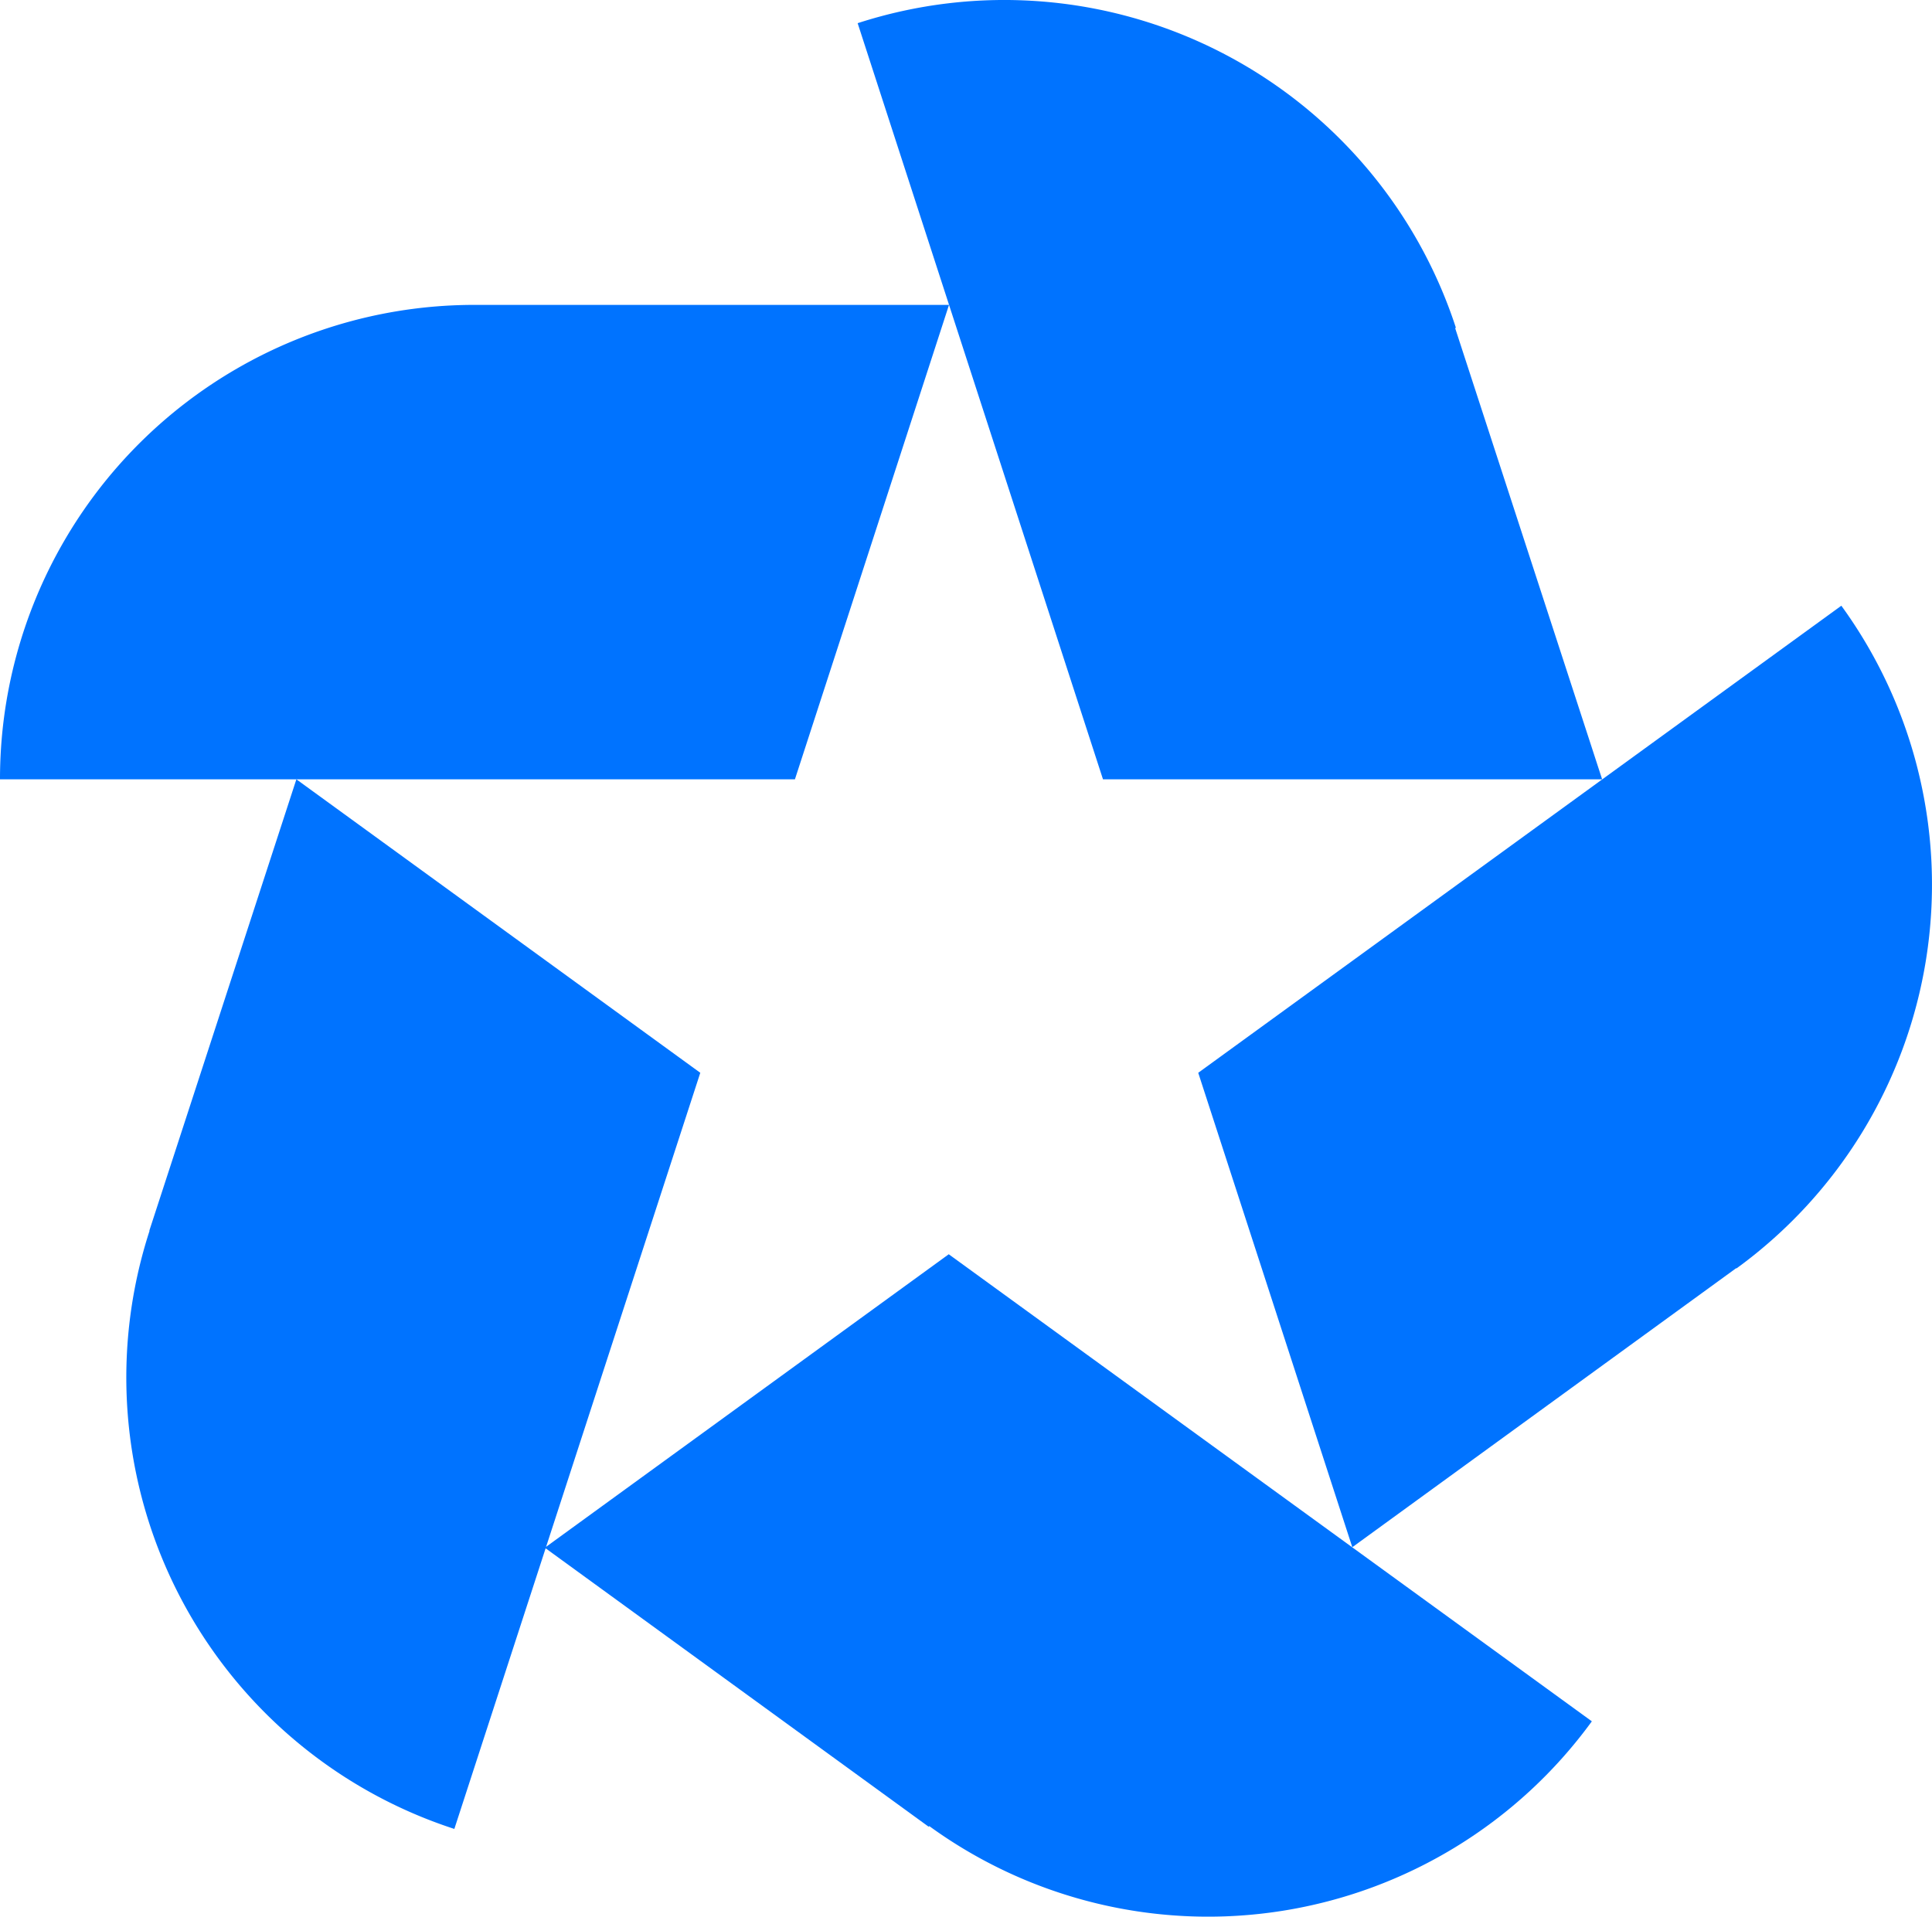
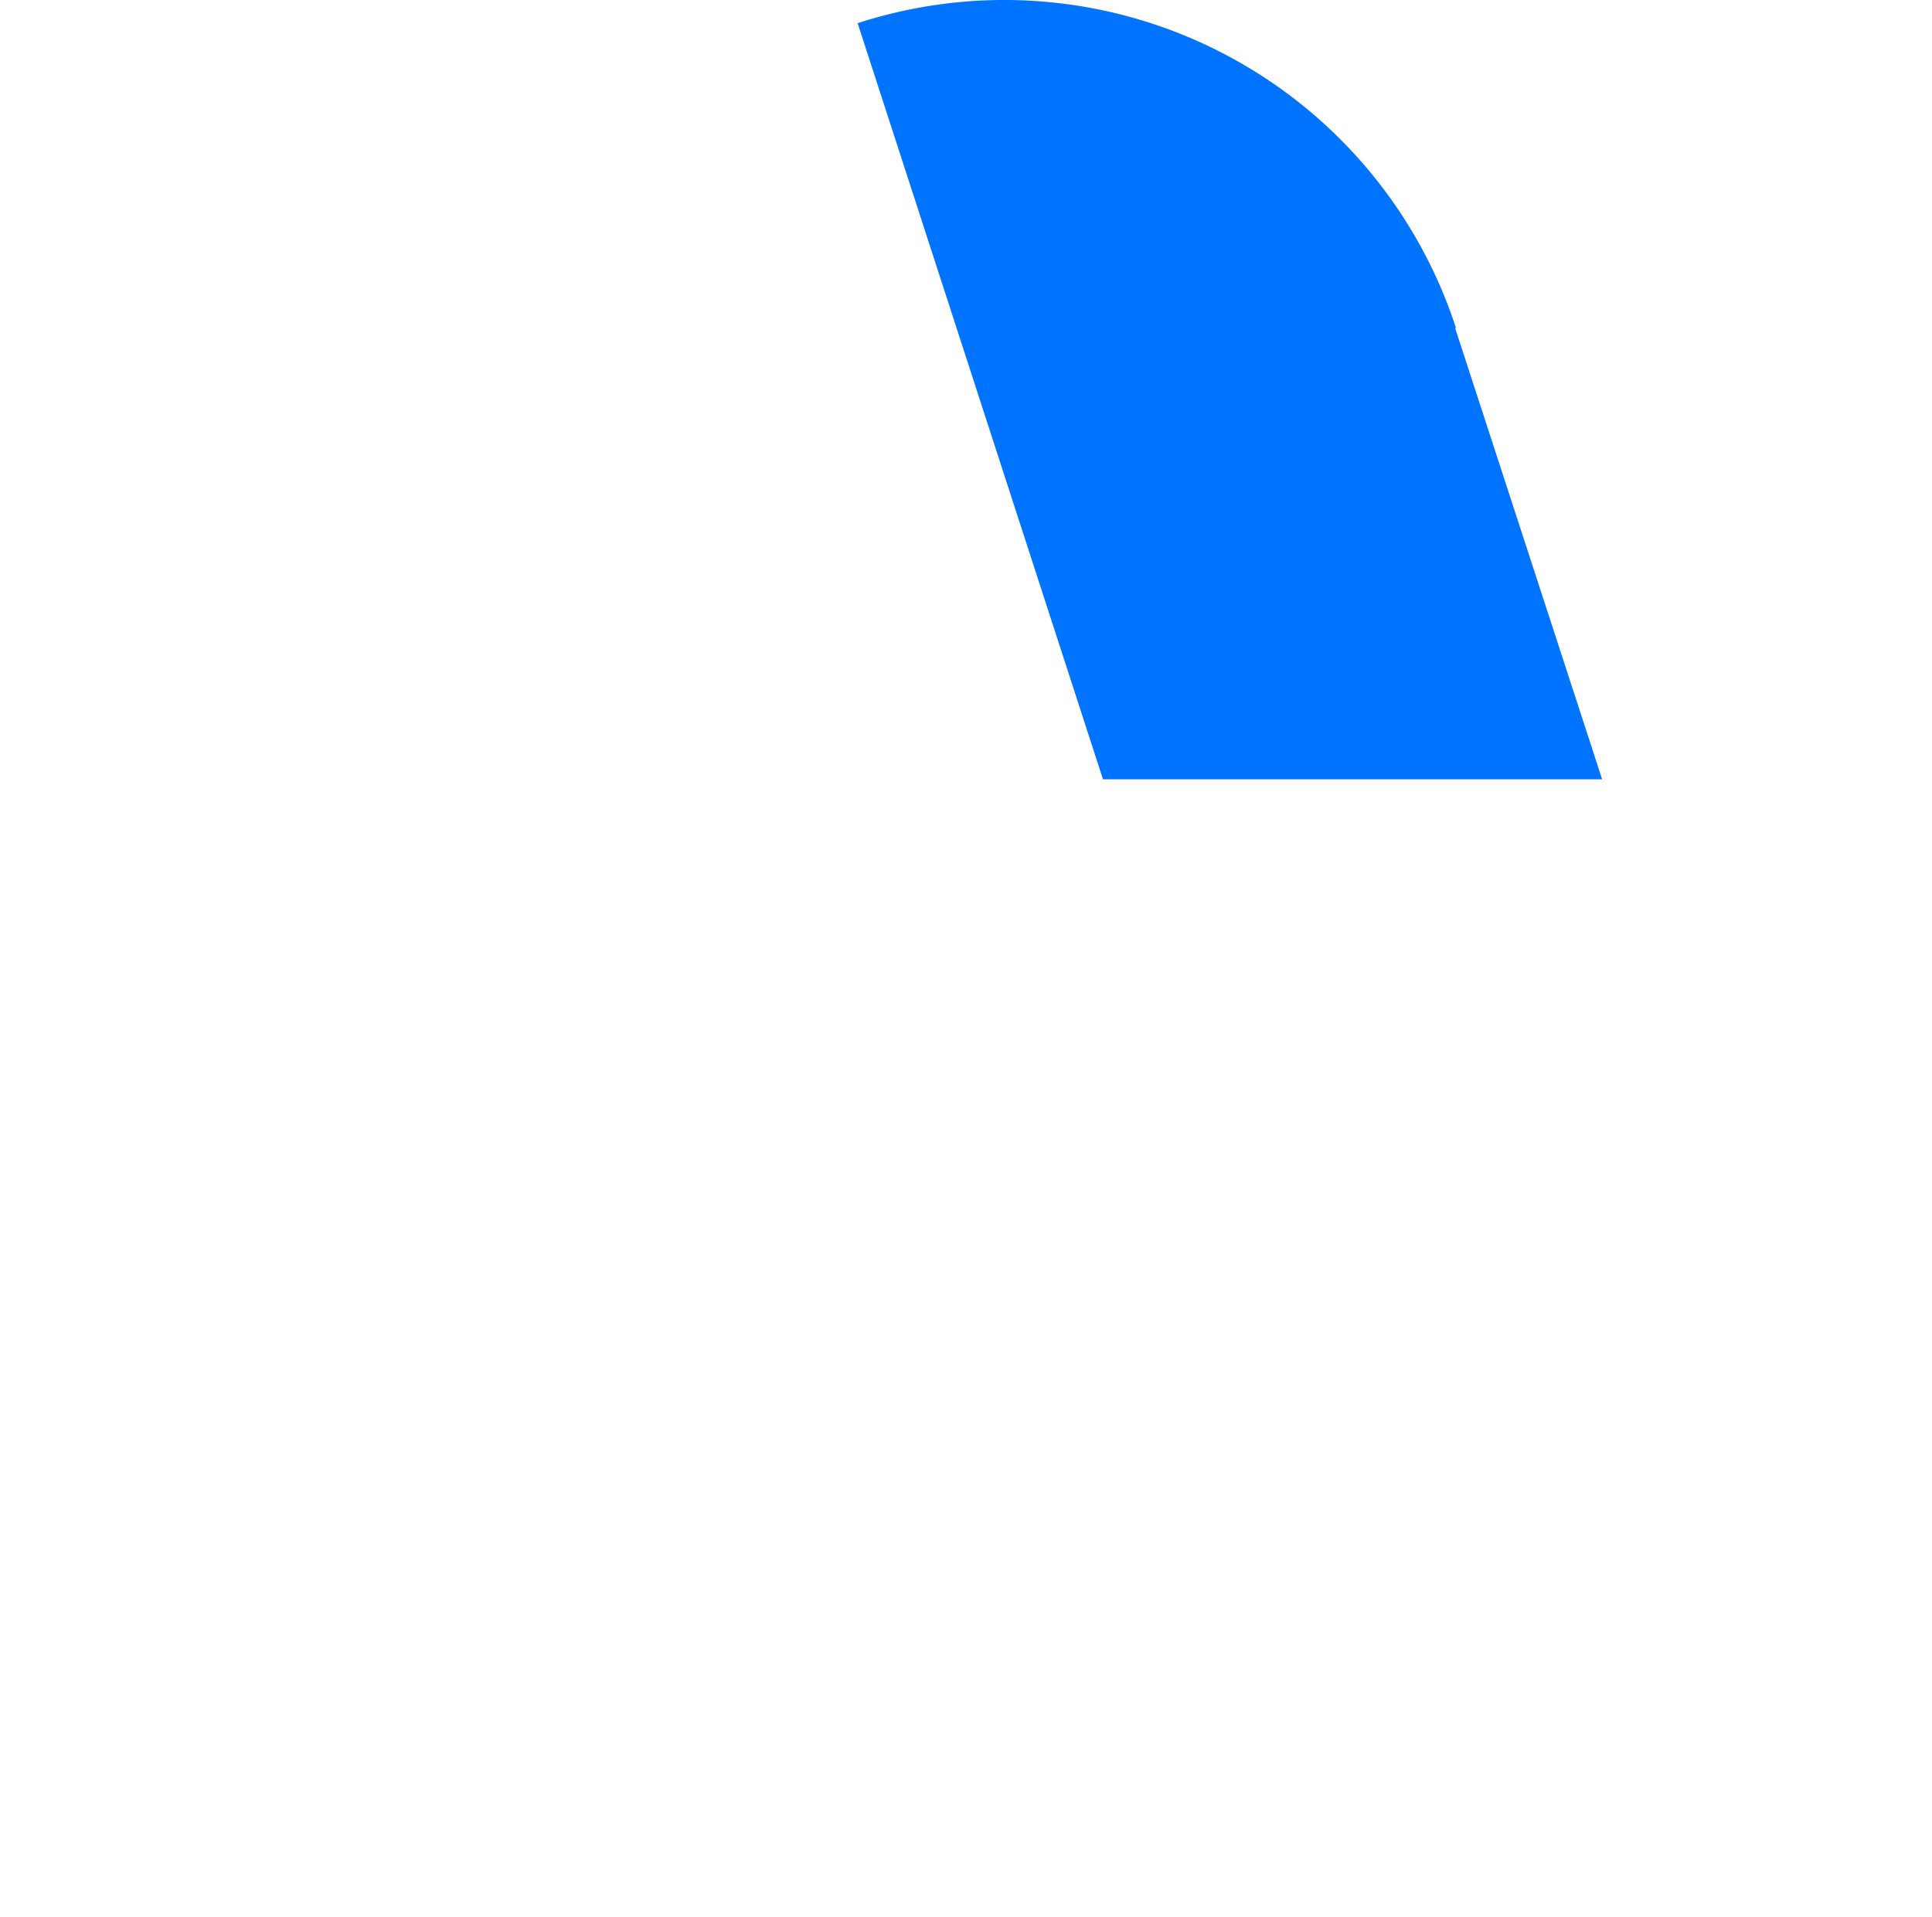
<svg xmlns="http://www.w3.org/2000/svg" width="22.333" height="22.161" viewBox="0 0 22.333 22.161">
  <g id="FR-AvisVerifies-Logo1" transform="translate(-322.3 -15.254)">
-     <path id="Tracé_134" data-name="Tracé 134" d="M327.785,69.7a5.483,5.483,0,0,0-5.485,5.485h9.189L333.27,69.7Z" transform="translate(0 -50.921)" fill="#0073ff" />
    <path id="Tracé_135" data-name="Tracé 135" d="M482.316,19.045a5.491,5.491,0,0,0-6.916-3.523h0l2.836,8.742h5.77l-1.7-5.219h.006Z" transform="translate(-143.186 0)" fill="#0073ff" />
-     <path id="Tracé_136" data-name="Tracé 136" d="M542.423,131.061a5.486,5.486,0,0,0,1.211-7.661h0l-7.434,5.4,1.781,5.485,4.436-3.225h0Z" transform="translate(-200.049 -101.143)" fill="#0073ff" />
-     <path id="Tracé_137" data-name="Tracé 137" d="M424.042,245.812A5.485,5.485,0,0,0,431.7,244.6h0l-7.434-5.4-4.669,3.393,4.436,3.225h0Z" transform="translate(-90.999 -209.445)" fill="#0073ff" />
-     <path id="Tracé_138" data-name="Tracé 138" d="M345.087,159.619a5.488,5.488,0,0,0,3.523,6.916h0l2.843-8.742-4.669-3.393-1.7,5.219h0Z" transform="translate(-21.058 -130.136)" fill="#0073ff" />
  </g>
</svg>